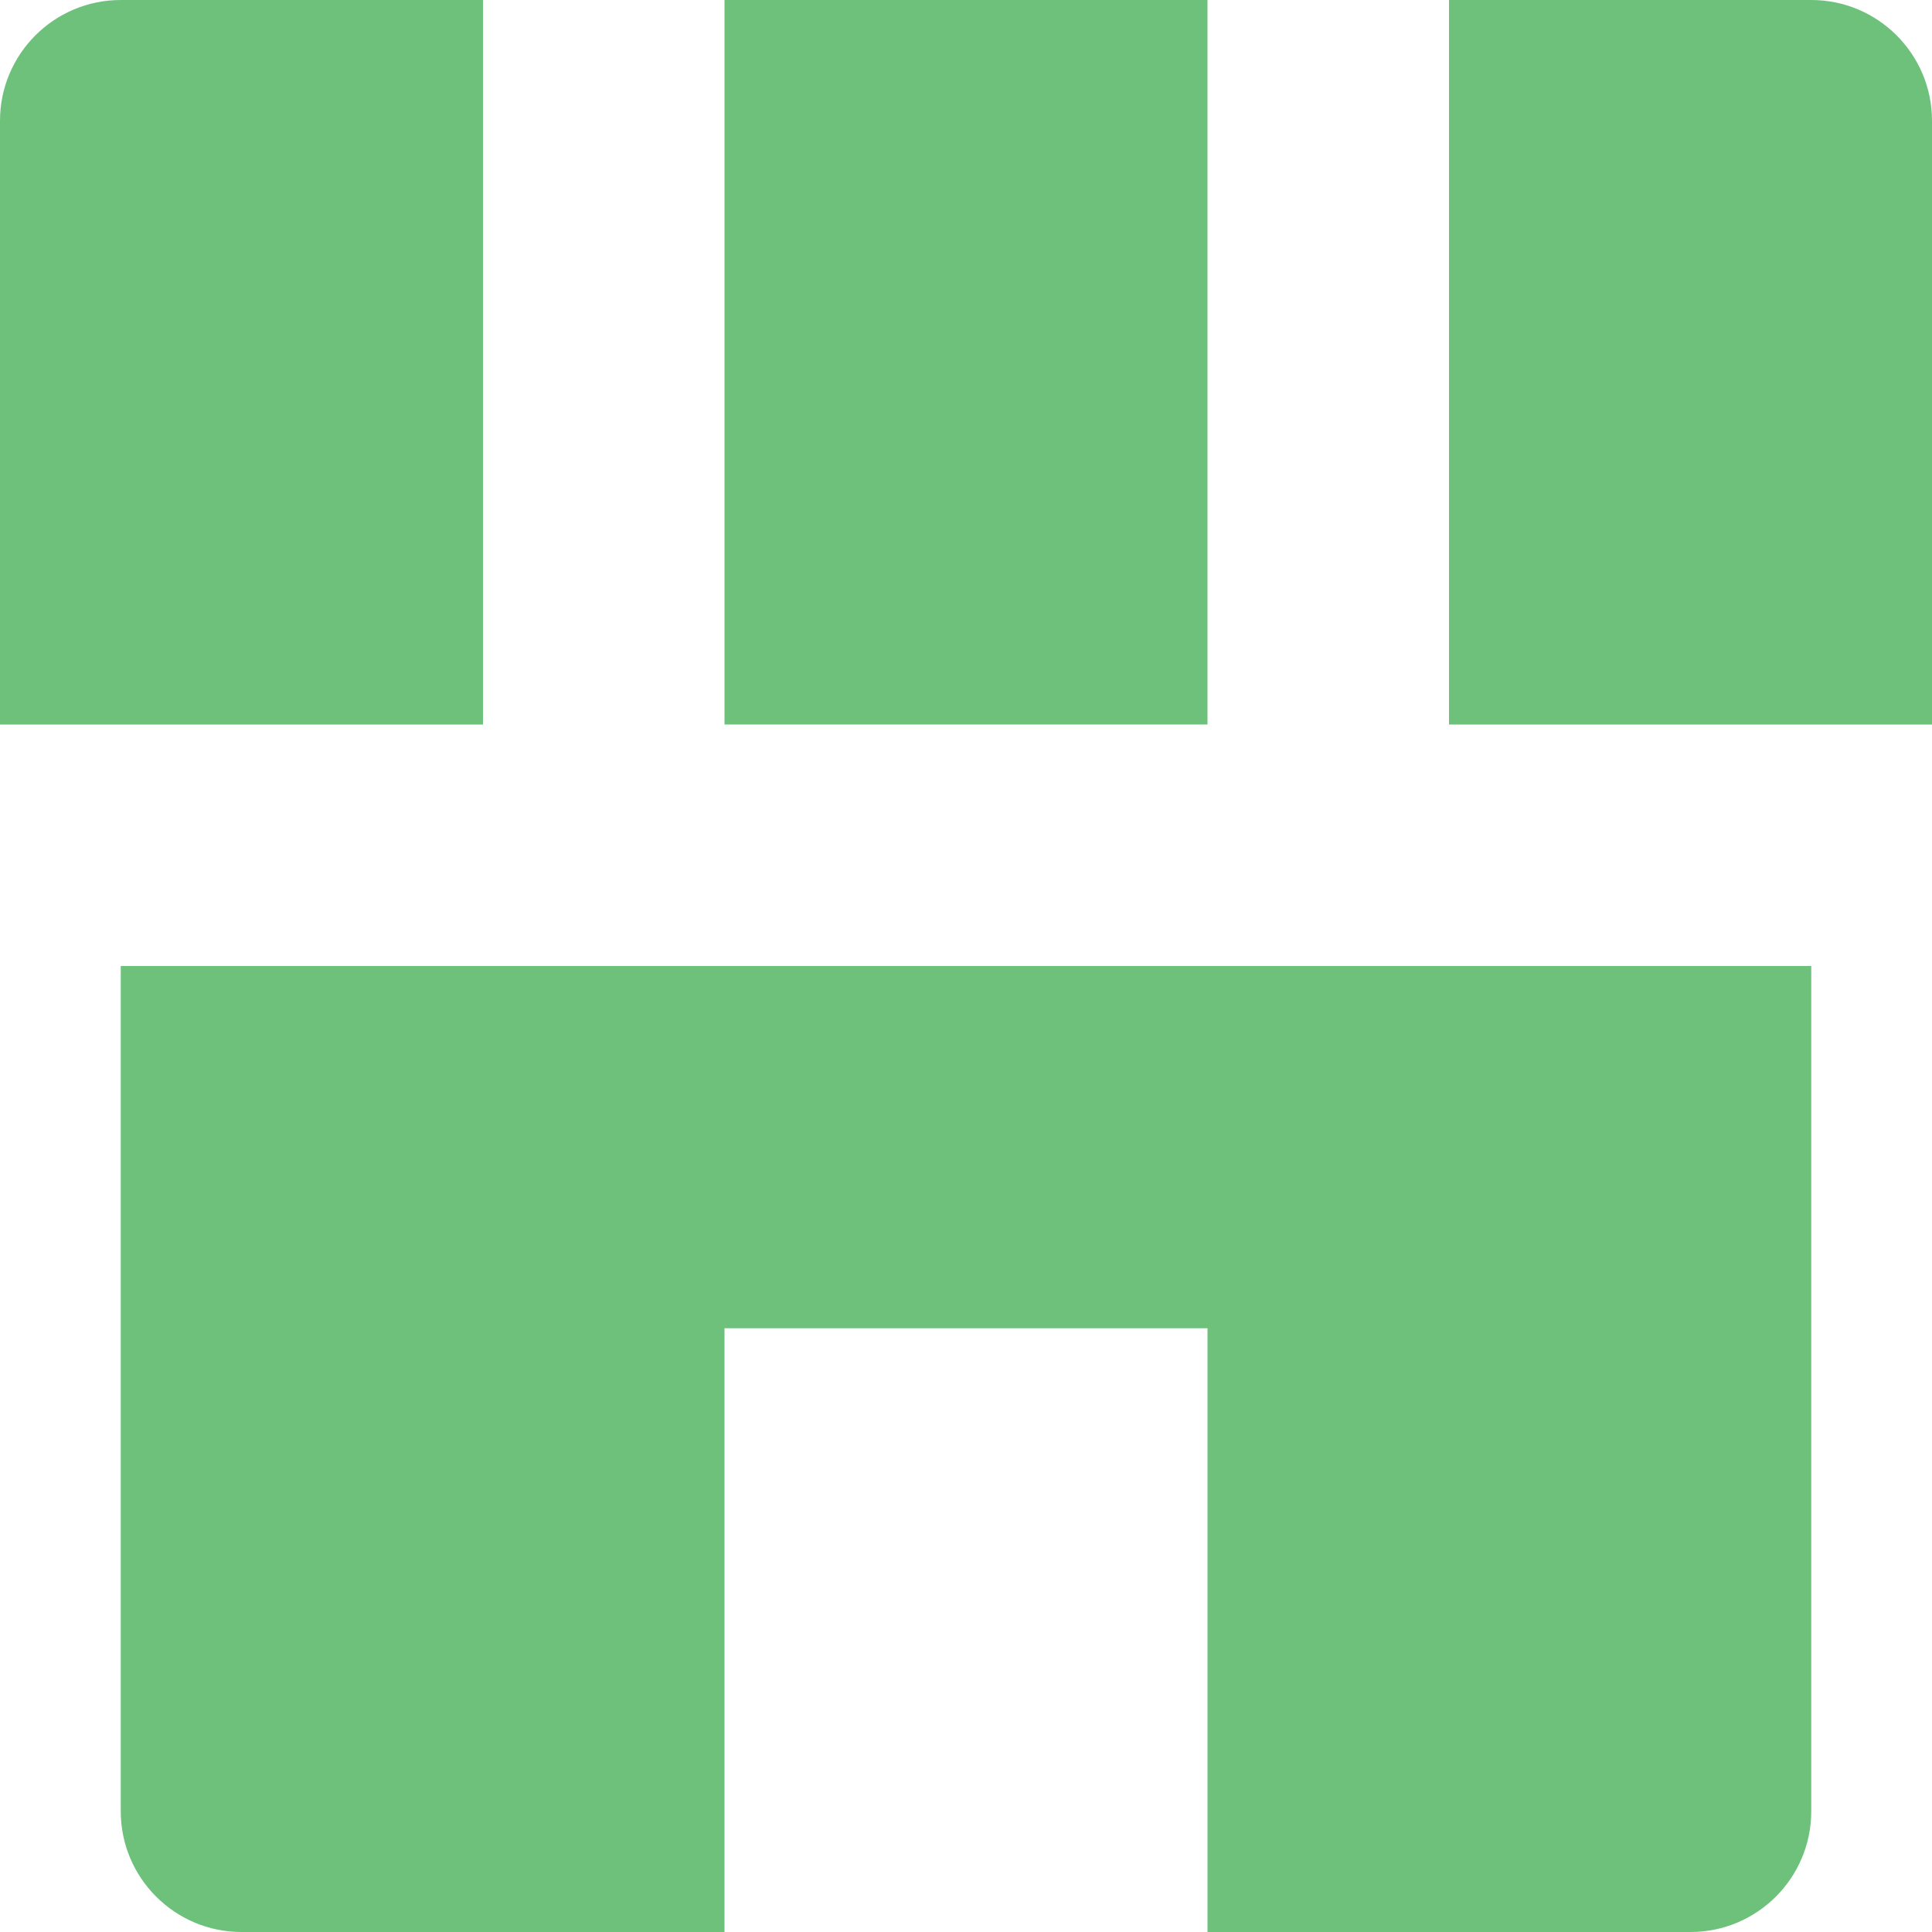
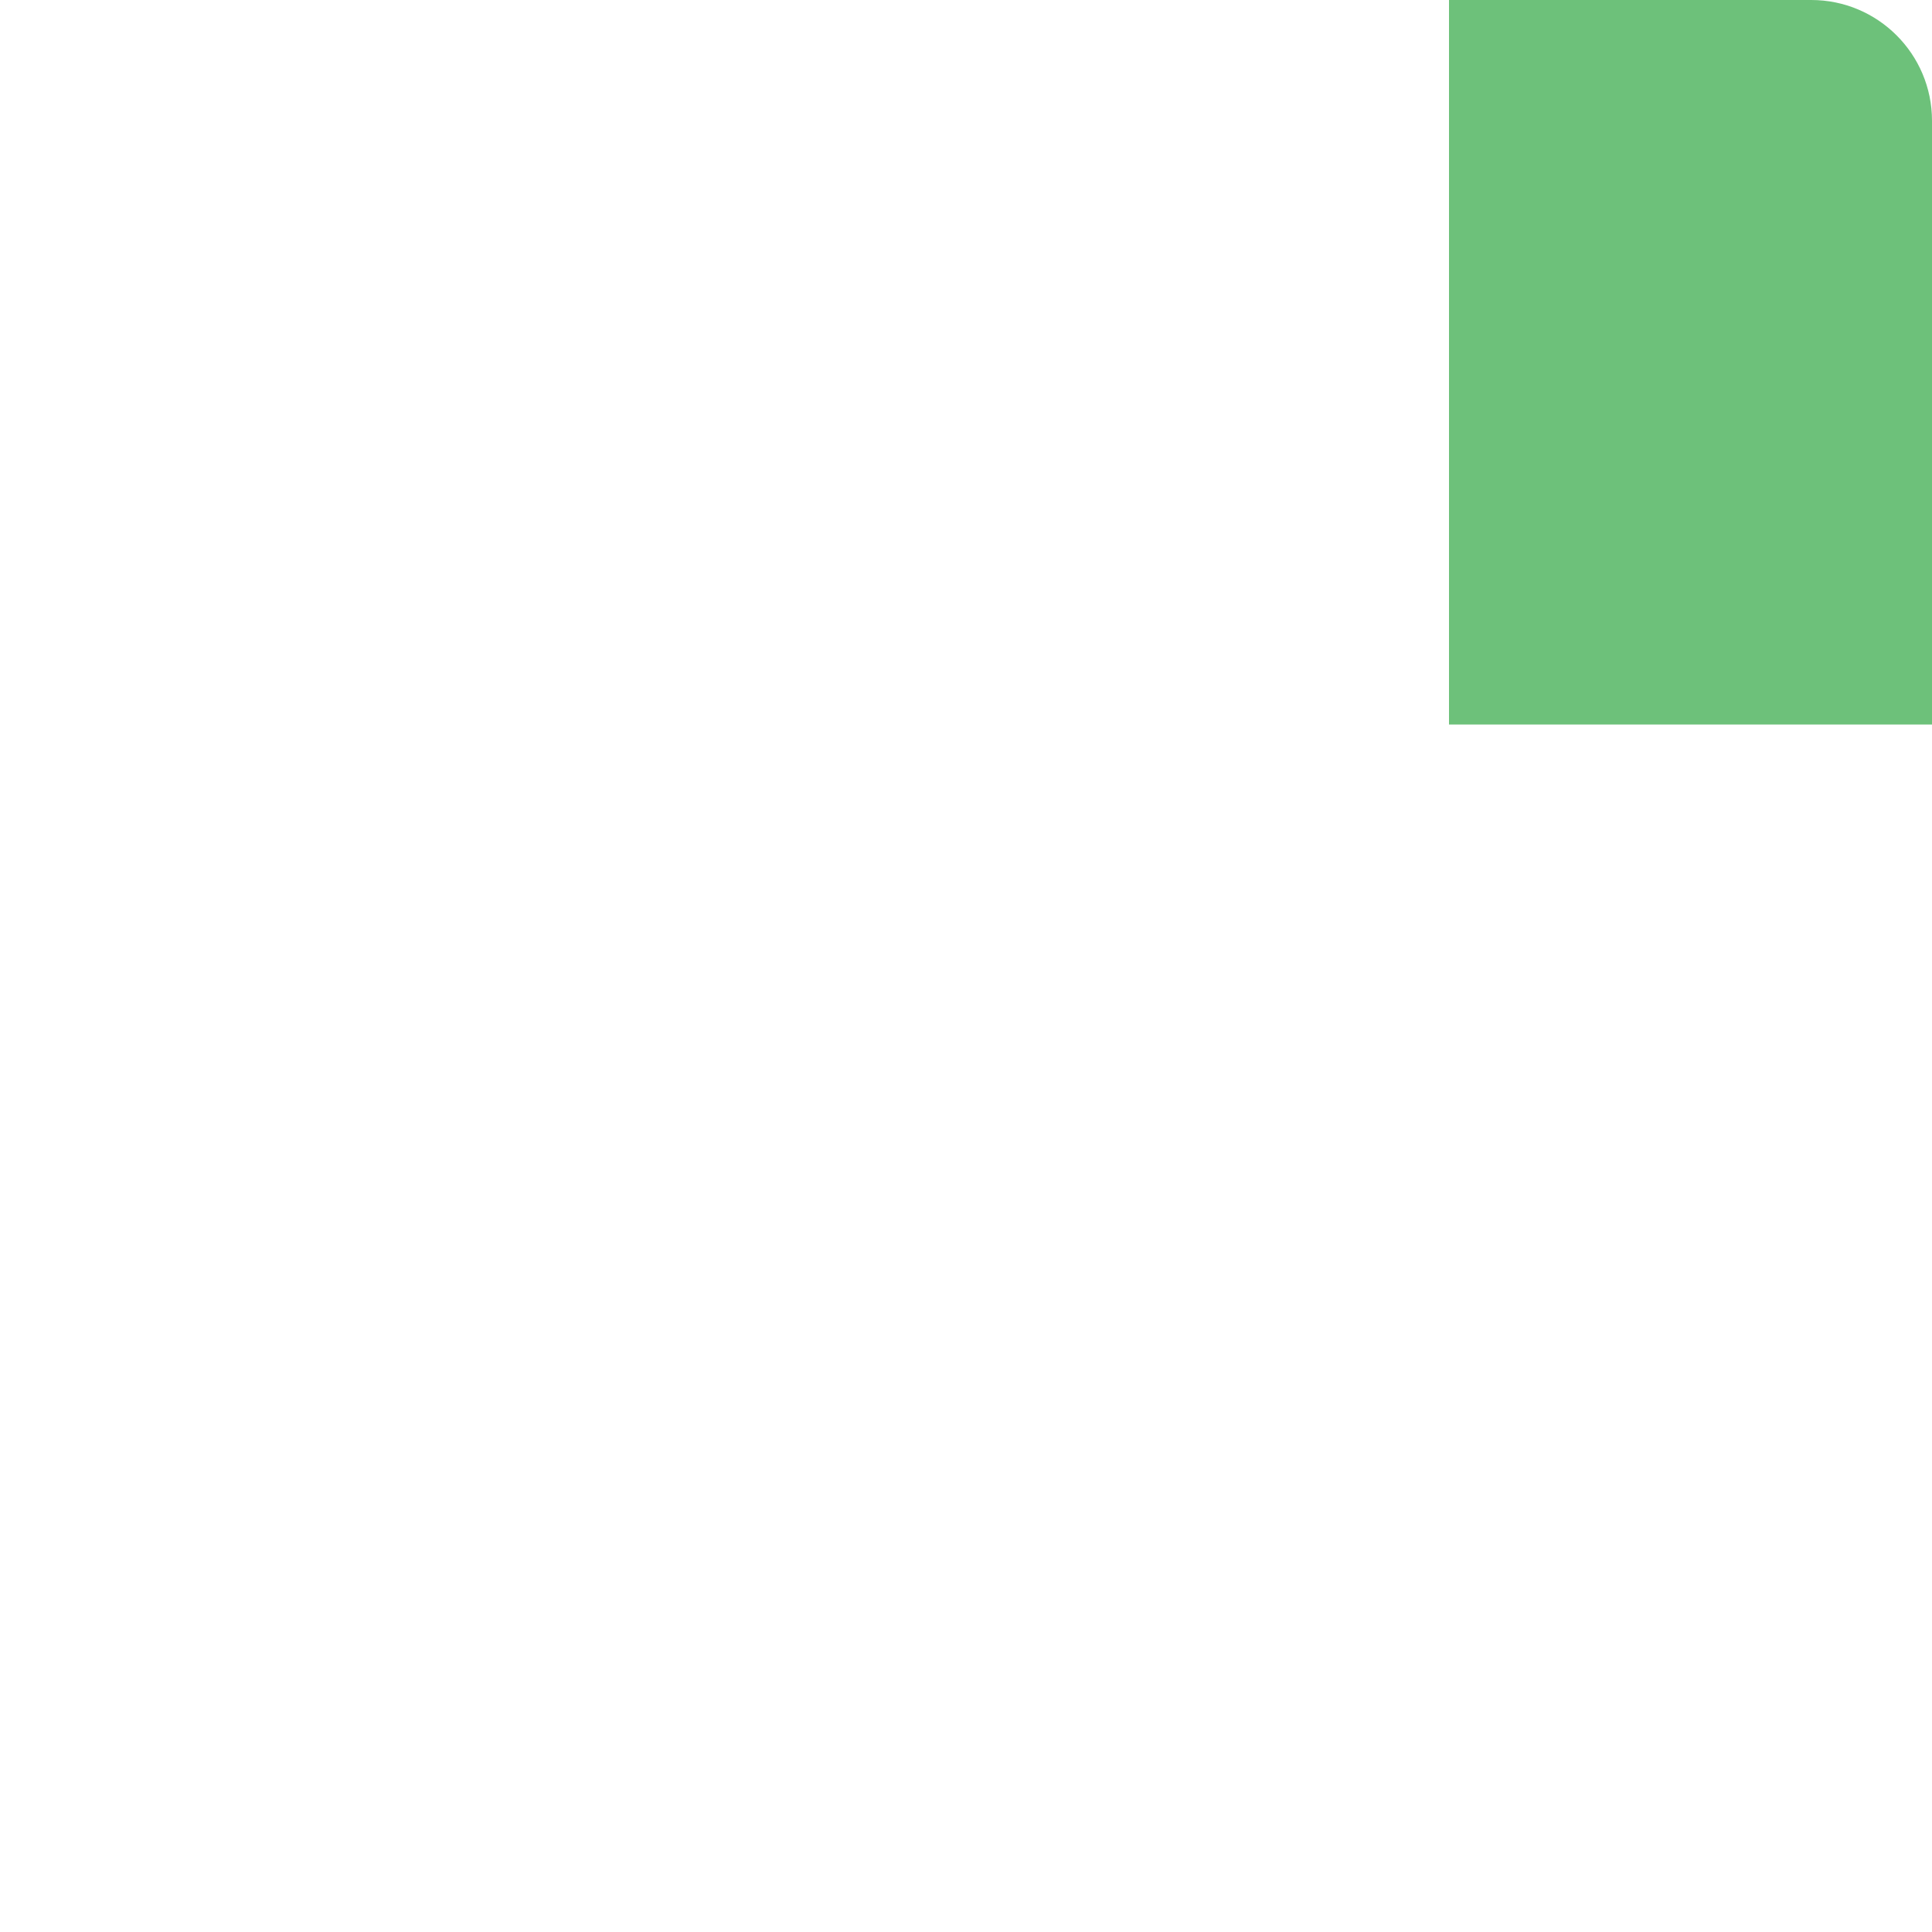
<svg xmlns="http://www.w3.org/2000/svg" id="Layer_1" version="1.1" viewBox="0 0 800 800">
  <defs>
    <style>
      .st0 {
        fill: #6dc17a;
      }
    </style>
  </defs>
  <path class="st0" d="M600,300h200V50c0-27.6-22.4-50-50-50h-150v300Z" />
-   <rect class="st0" x="300" width="200" height="300" />
-   <path class="st0" d="M200,300V0H50C22.4,0,0,22.4,0,50v250h200Z" />
-   <path class="st0" d="M50,400v350c0,27.6,22.4,50,50,50h200v-250h200v250h200c27.6,0,50-22.4,50-50v-350H50Z" />
</svg>